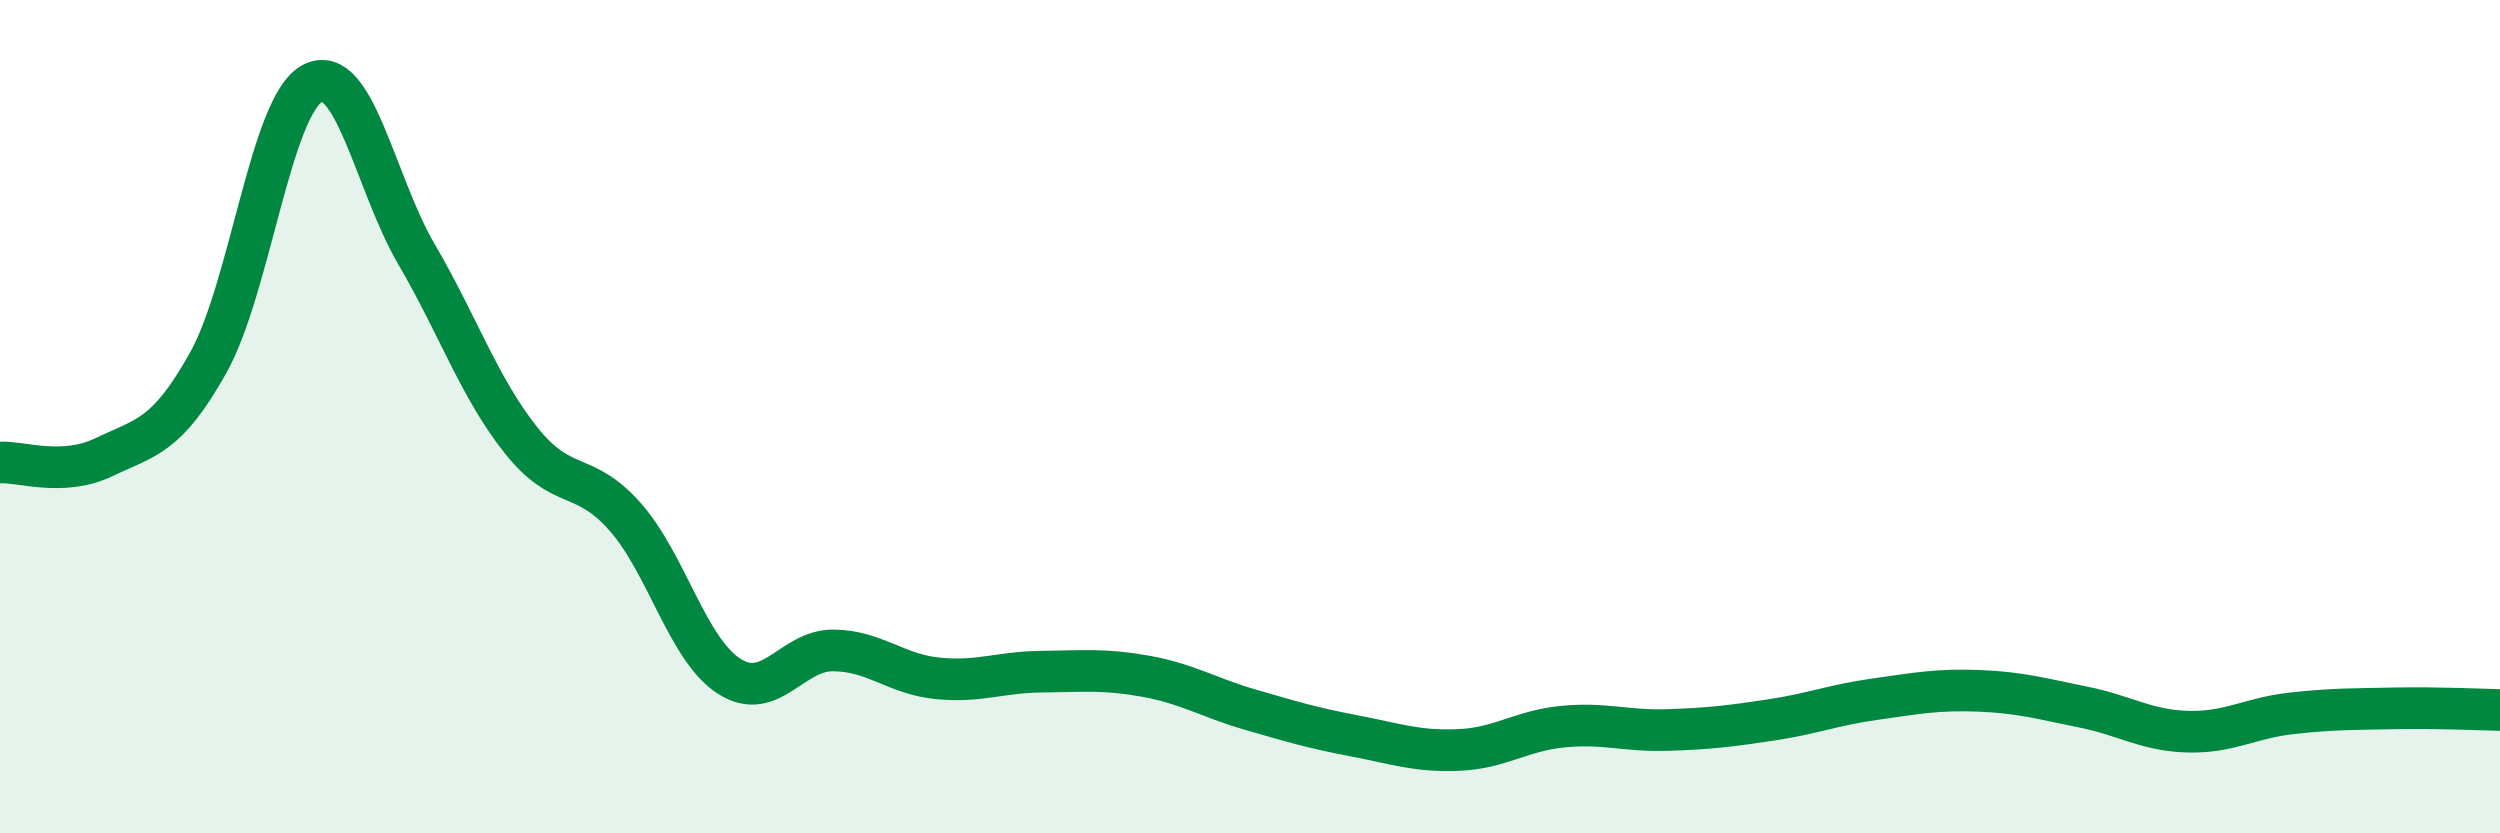
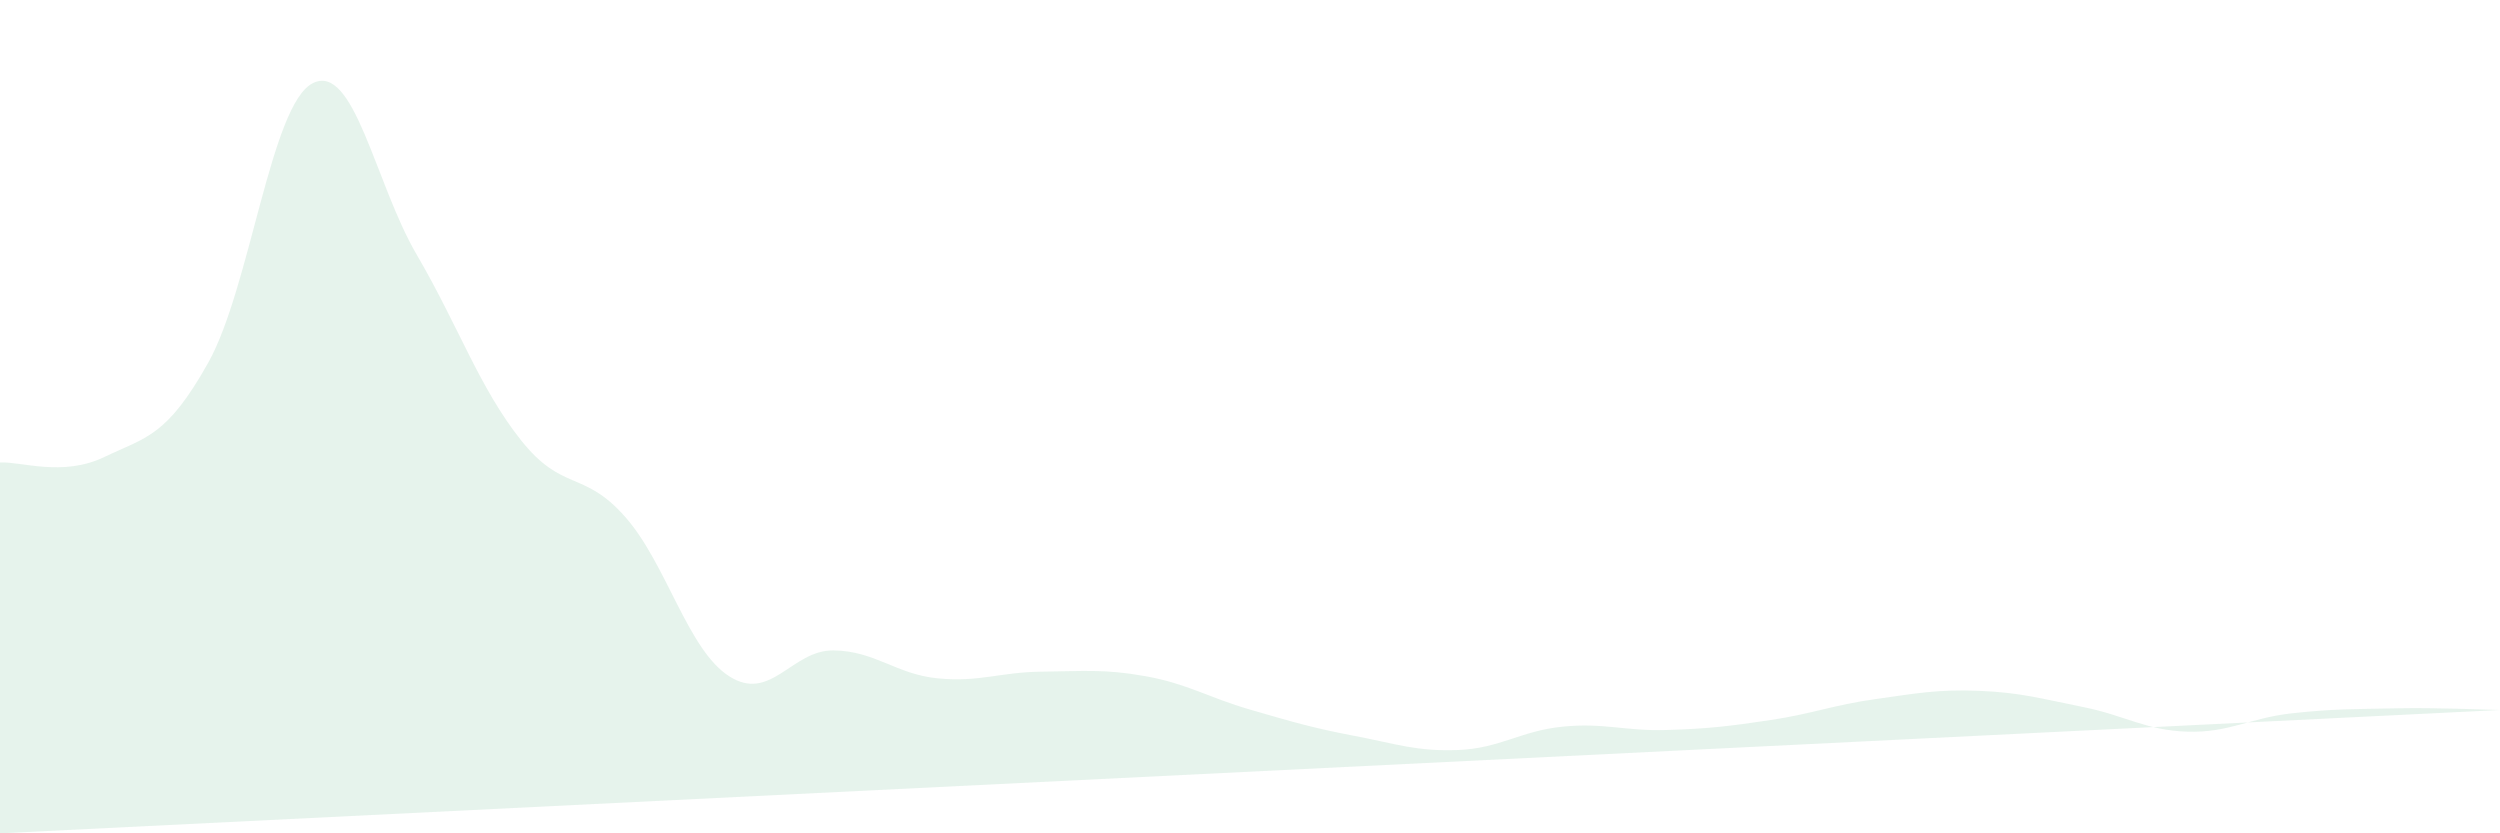
<svg xmlns="http://www.w3.org/2000/svg" width="60" height="20" viewBox="0 0 60 20">
-   <path d="M 0,11.1 C 0.5,11.07 1.5,11.45 2.5,10.97 C 3.5,10.49 4,10.49 5,8.7 C 6,6.91 6.5,2.52 7.5,2 C 8.5,1.48 9,4.4 10,6.11 C 11,7.82 11.5,9.3 12.5,10.56 C 13.5,11.82 14,11.27 15,12.4 C 16,13.53 16.5,15.59 17.5,16.23 C 18.5,16.87 19,15.6 20,15.61 C 21,15.62 21.5,16.18 22.5,16.28 C 23.5,16.38 24,16.13 25,16.12 C 26,16.11 26.5,16.05 27.5,16.23 C 28.5,16.41 29,16.74 30,17.03 C 31,17.32 31.5,17.47 32.5,17.66 C 33.5,17.85 34,18.04 35,18 C 36,17.96 36.5,17.54 37.5,17.44 C 38.5,17.34 39,17.55 40,17.52 C 41,17.49 41.5,17.43 42.5,17.28 C 43.5,17.13 44,16.92 45,16.78 C 46,16.64 46.5,16.54 47.5,16.58 C 48.5,16.62 49,16.77 50,16.97 C 51,17.17 51.5,17.53 52.5,17.56 C 53.5,17.59 54,17.23 55,17.12 C 56,17.01 56.5,17.02 57.5,17 C 58.5,16.98 59.5,17.03 60,17.04L60 20L0 20Z" fill="#008740" opacity="0.1" stroke-linecap="round" stroke-linejoin="round" />
-   <path d="M 0,11.1 C 0.5,11.07 1.5,11.45 2.5,10.97 C 3.5,10.49 4,10.49 5,8.7 C 6,6.91 6.5,2.52 7.5,2 C 8.5,1.48 9,4.4 10,6.11 C 11,7.82 11.5,9.3 12.5,10.56 C 13.5,11.82 14,11.27 15,12.4 C 16,13.53 16.5,15.59 17.5,16.23 C 18.5,16.87 19,15.6 20,15.61 C 21,15.62 21.5,16.18 22.5,16.28 C 23.5,16.38 24,16.13 25,16.12 C 26,16.11 26.5,16.05 27.5,16.23 C 28.5,16.41 29,16.74 30,17.03 C 31,17.32 31.5,17.47 32.5,17.66 C 33.5,17.85 34,18.04 35,18 C 36,17.96 36.5,17.54 37.5,17.44 C 38.5,17.34 39,17.55 40,17.52 C 41,17.49 41.5,17.43 42.5,17.28 C 43.5,17.13 44,16.92 45,16.78 C 46,16.64 46.5,16.54 47.5,16.58 C 48.5,16.62 49,16.77 50,16.97 C 51,17.17 51.5,17.53 52.5,17.56 C 53.5,17.59 54,17.23 55,17.12 C 56,17.01 56.5,17.02 57.5,17 C 58.5,16.98 59.5,17.03 60,17.04" stroke="#008740" stroke-width="1" fill="none" stroke-linecap="round" stroke-linejoin="round" />
+   <path d="M 0,11.1 C 0.5,11.07 1.5,11.45 2.5,10.97 C 3.5,10.49 4,10.49 5,8.7 C 6,6.91 6.5,2.52 7.5,2 C 8.5,1.48 9,4.4 10,6.11 C 11,7.82 11.5,9.3 12.5,10.56 C 13.5,11.82 14,11.27 15,12.4 C 16,13.53 16.5,15.59 17.5,16.23 C 18.5,16.87 19,15.6 20,15.61 C 21,15.62 21.5,16.18 22.5,16.28 C 23.5,16.38 24,16.13 25,16.12 C 26,16.11 26.5,16.05 27.5,16.23 C 28.5,16.41 29,16.74 30,17.03 C 31,17.32 31.5,17.47 32.5,17.66 C 33.5,17.85 34,18.04 35,18 C 36,17.96 36.5,17.54 37.5,17.44 C 38.5,17.34 39,17.55 40,17.52 C 41,17.49 41.5,17.43 42.5,17.28 C 43.5,17.13 44,16.92 45,16.78 C 46,16.64 46.5,16.54 47.5,16.58 C 48.5,16.62 49,16.77 50,16.97 C 51,17.17 51.5,17.53 52.5,17.56 C 53.5,17.59 54,17.23 55,17.12 C 56,17.01 56.5,17.02 57.5,17 C 58.5,16.98 59.5,17.03 60,17.04L0 20Z" fill="#008740" opacity="0.1" stroke-linecap="round" stroke-linejoin="round" />
</svg>